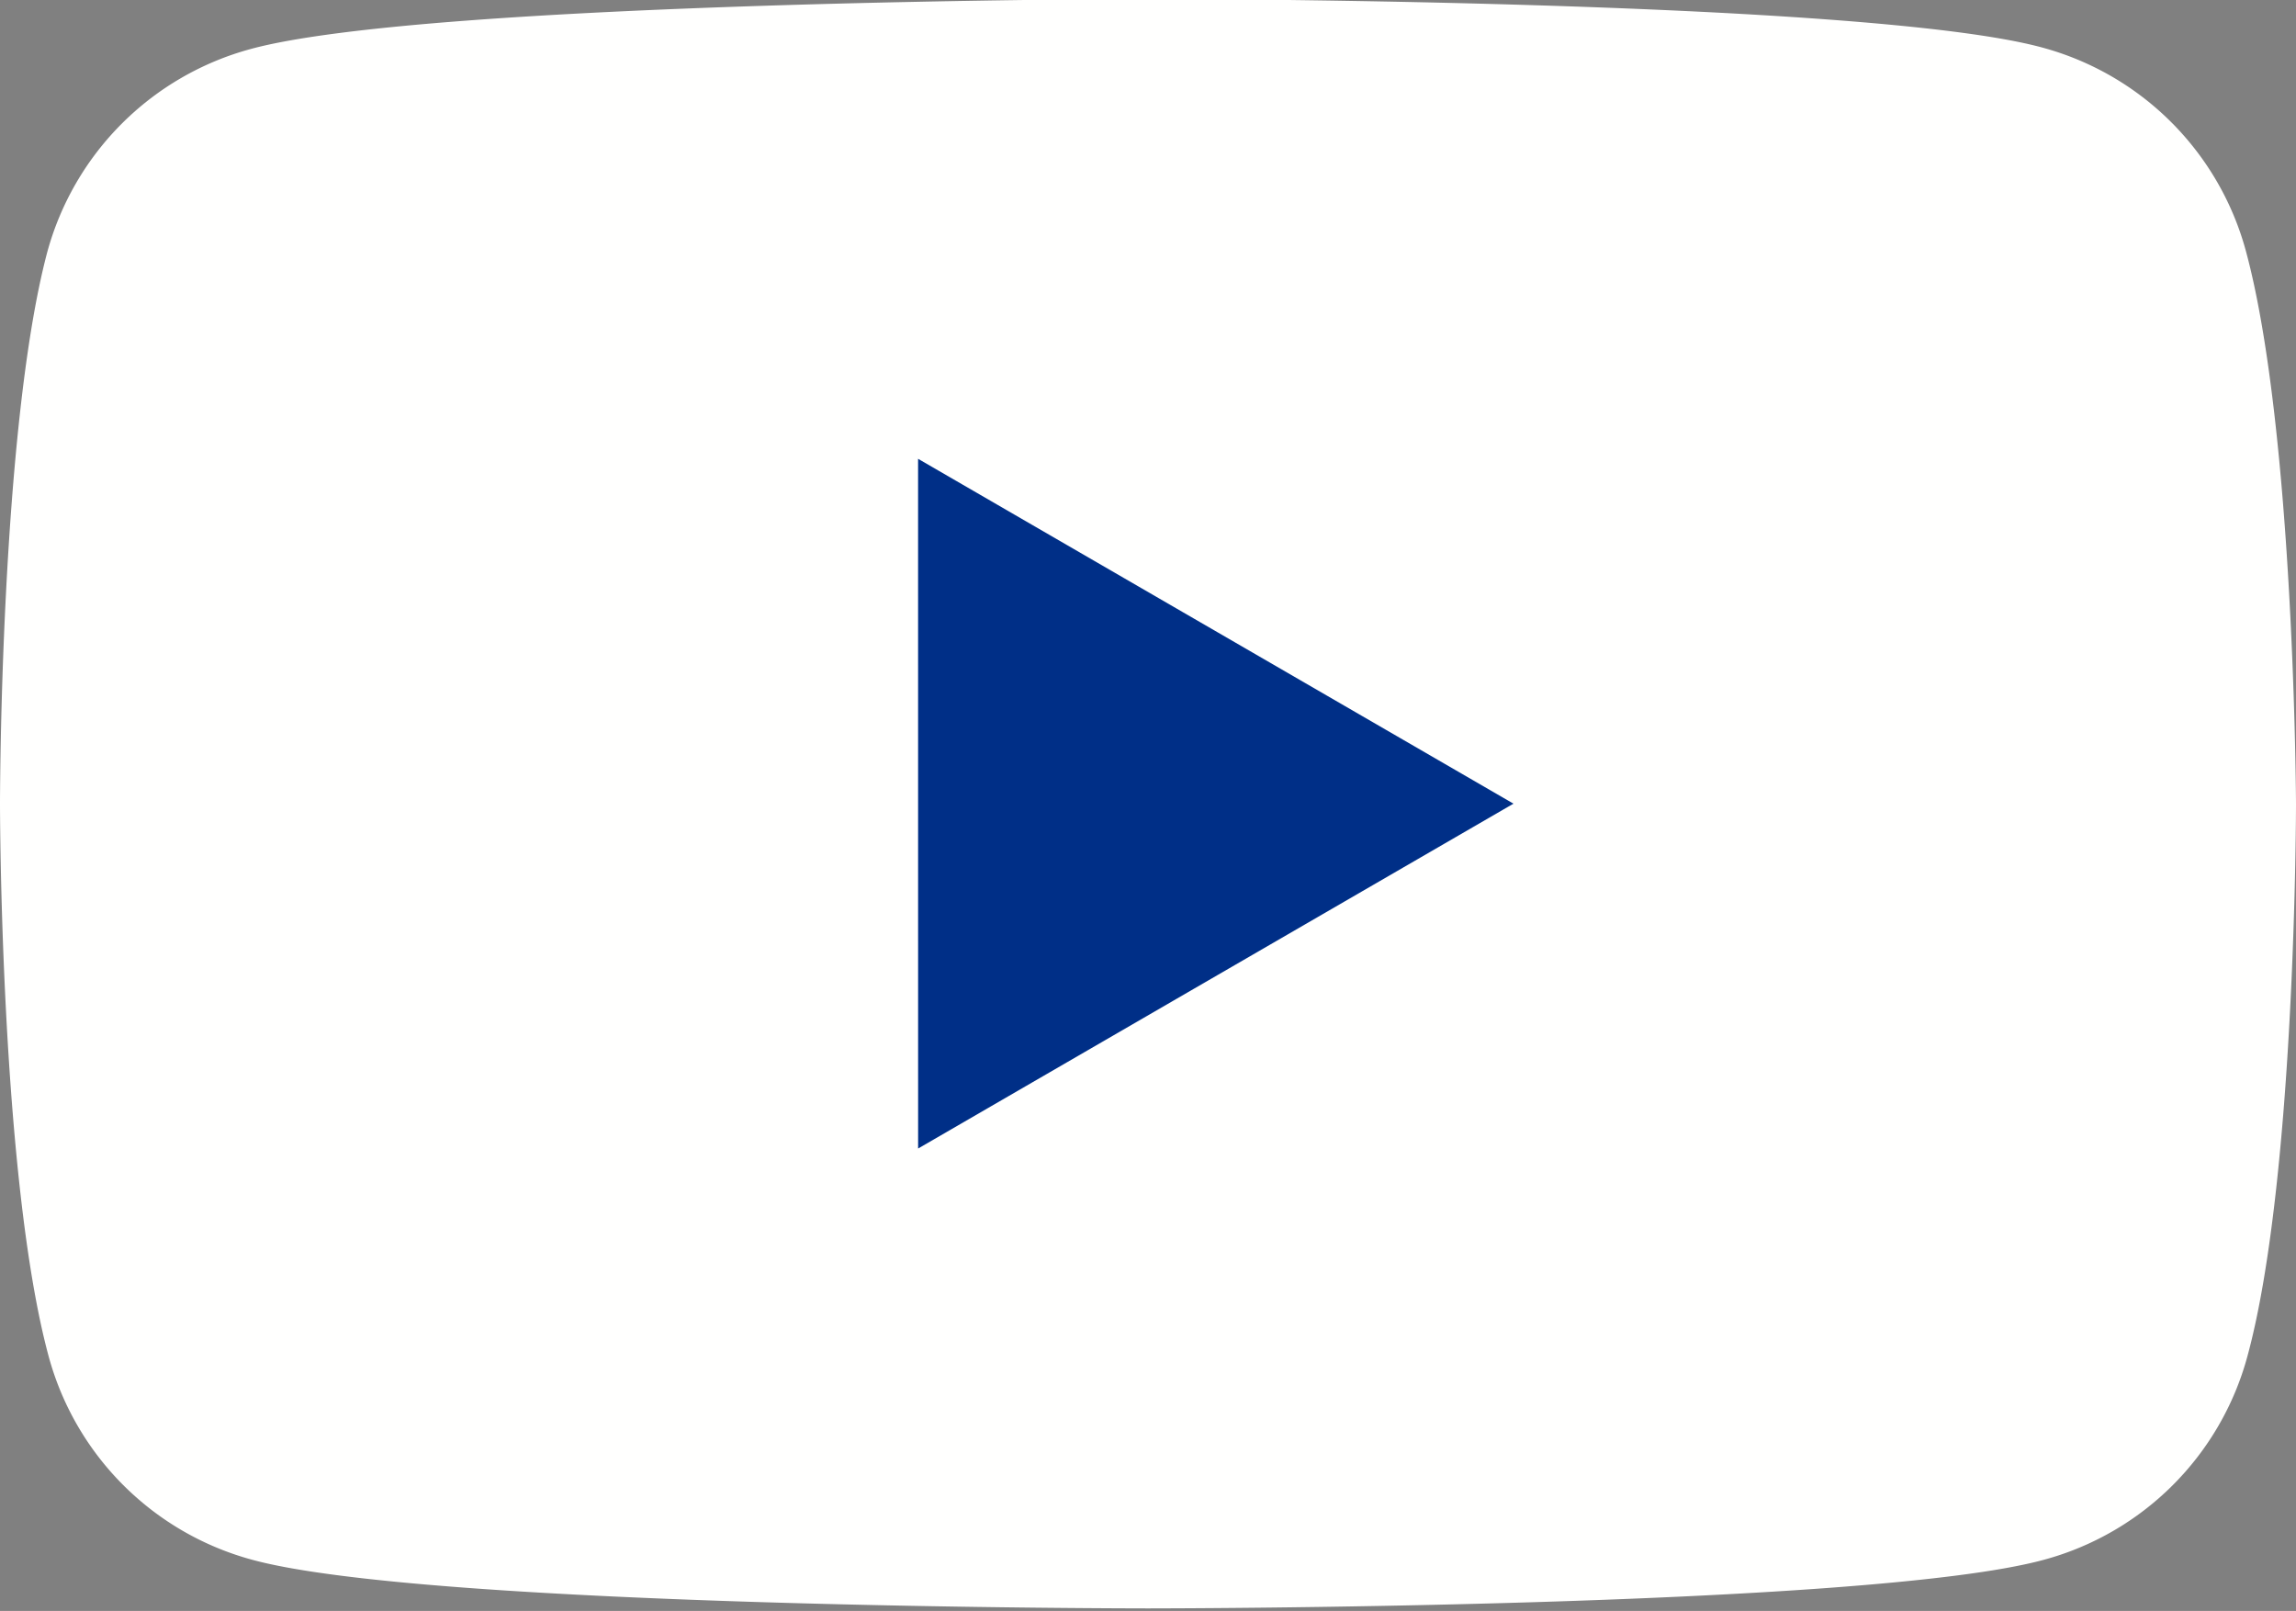
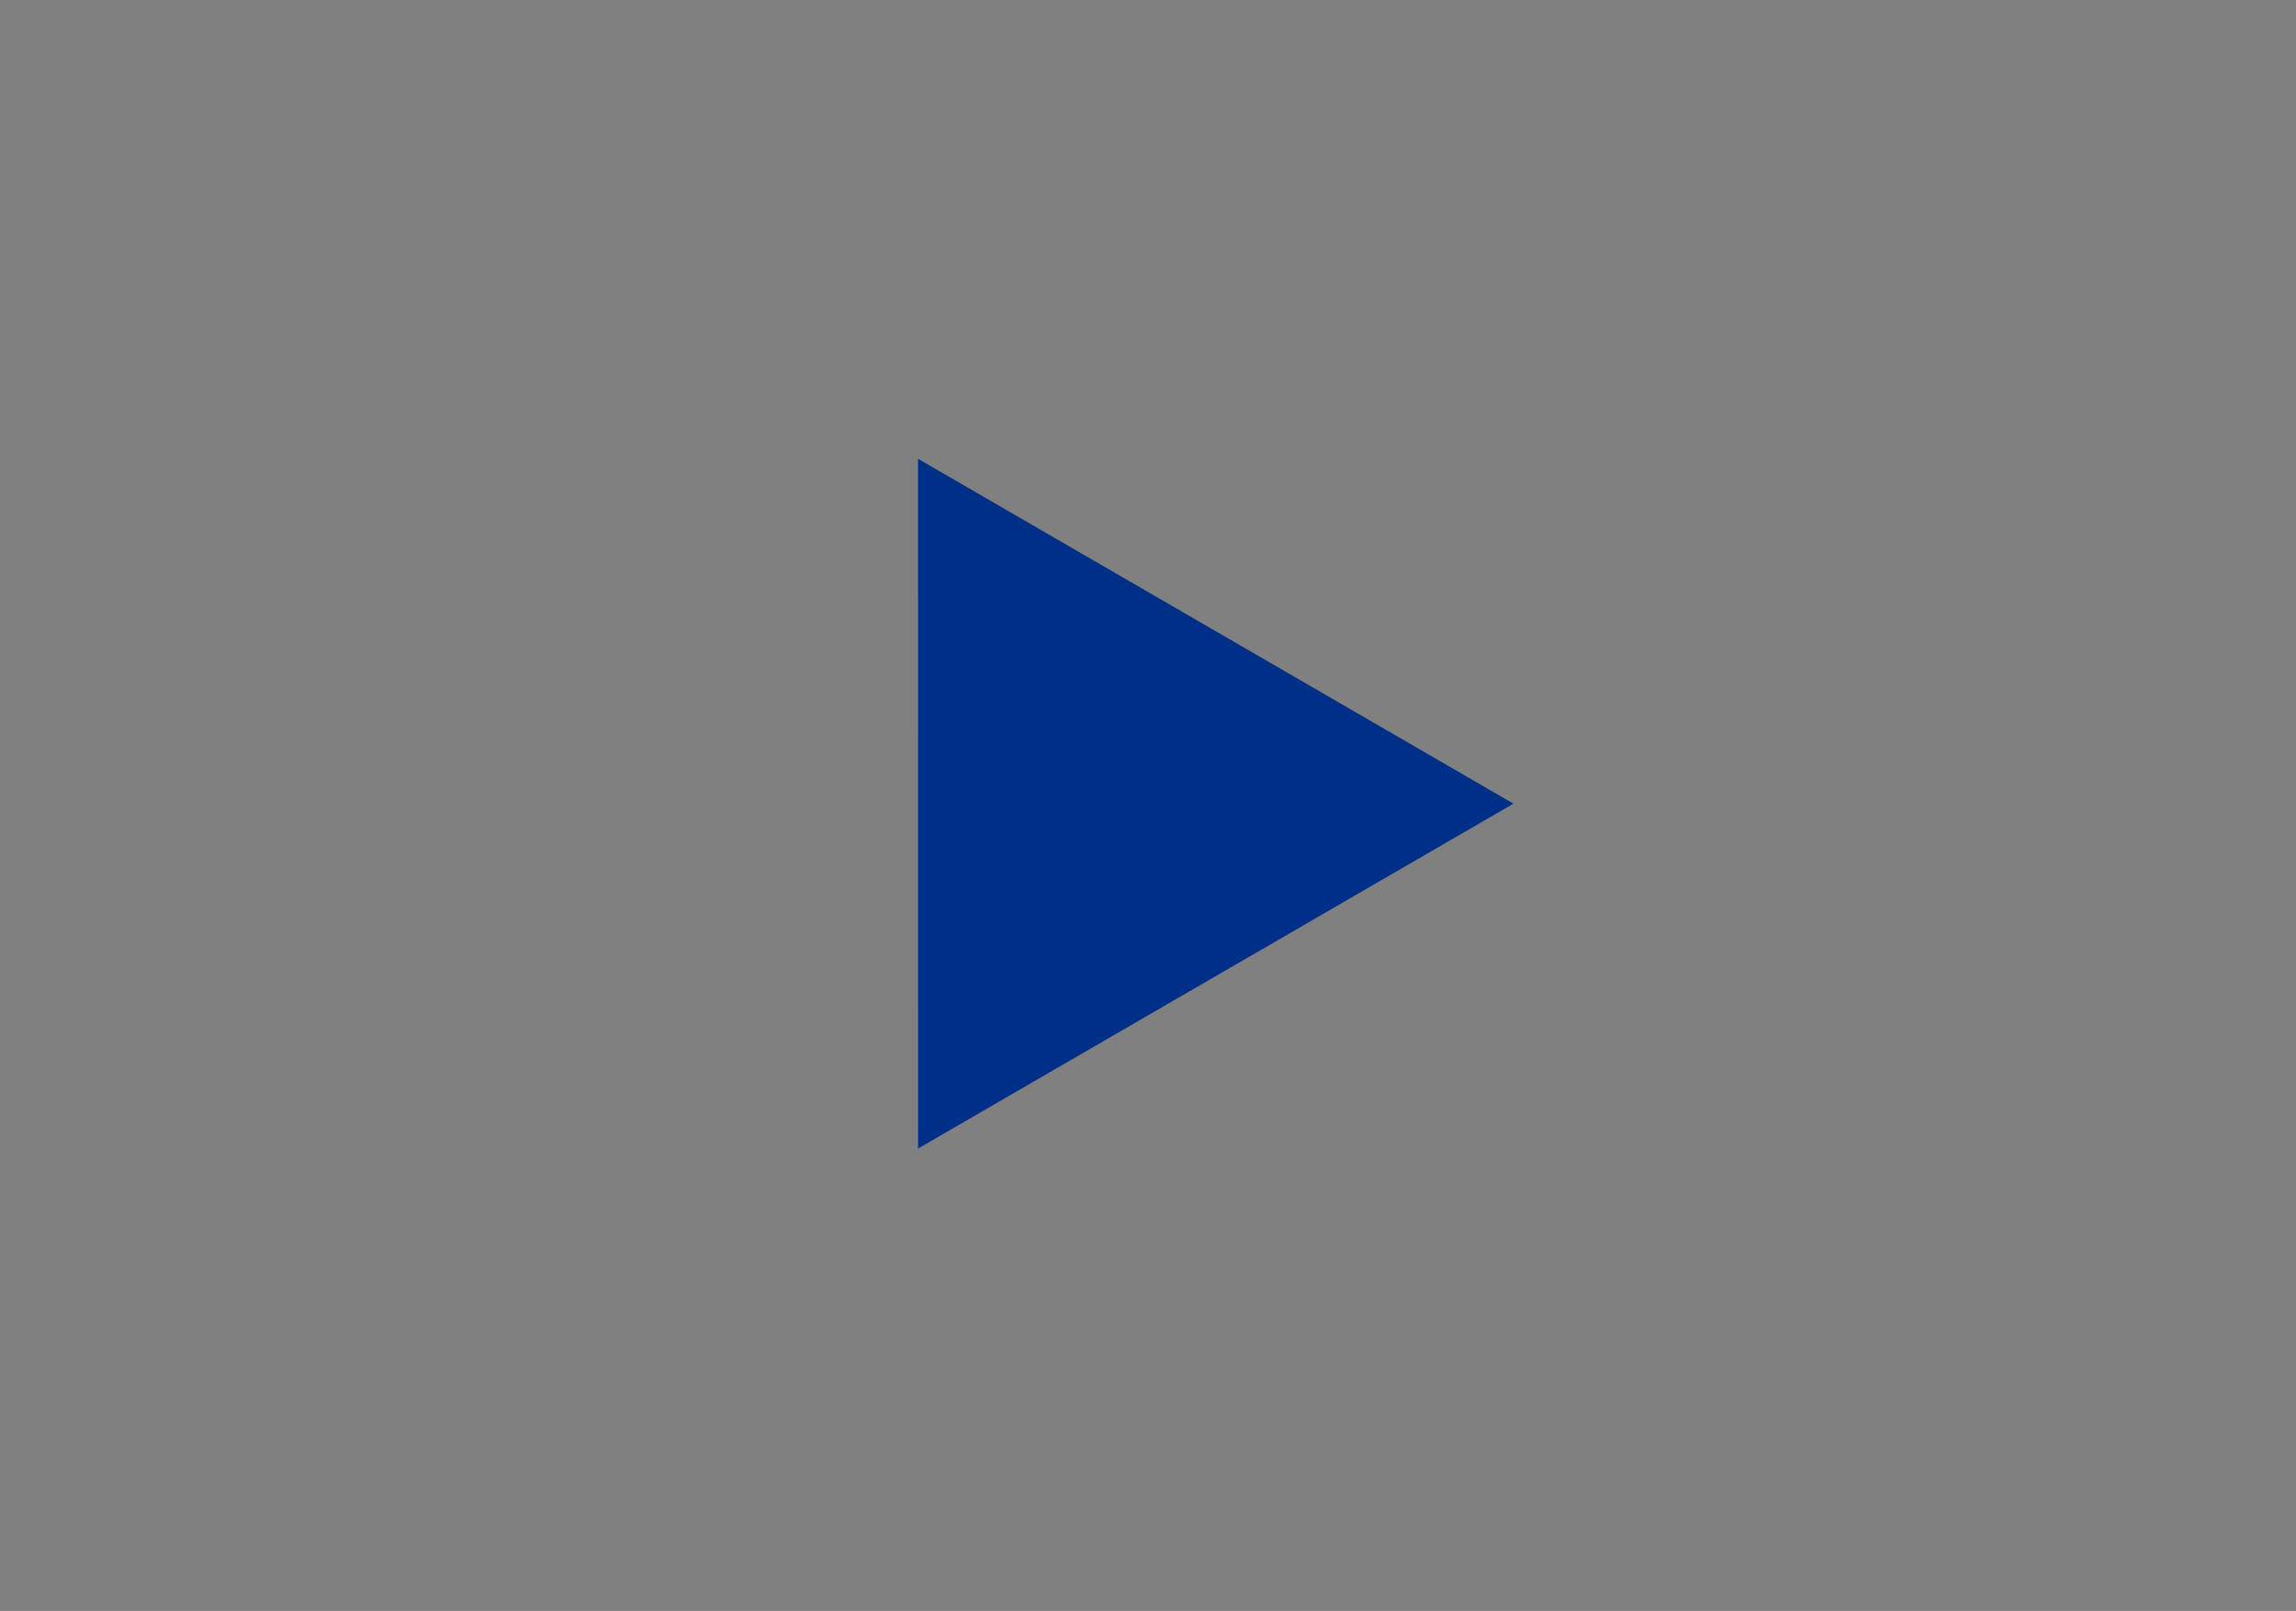
<svg xmlns="http://www.w3.org/2000/svg" fill="#000000" height="44.9" preserveAspectRatio="xMidYMid meet" version="1" viewBox="0.0 9.6 64.0 44.9" width="64" zoomAndPan="magnify">
  <rect x="0.0" y="9.6" width="64.0" height="44.9" fill="#808080" stroke="none" />
  <g id="change1_1">
-     <path d="M62.603 16.596a8.06 8.06 0 0 0-5.669-5.669C51.964 9.57 31.96 9.57 31.96 9.57s-20.005.04-24.976 1.397a8.06 8.06 0 0 0-5.669 5.669C0 21.607 0 32 0 32s0 10.393 1.356 15.404a8.06 8.06 0 0 0 5.669 5.669C11.995 54.43 32 54.43 32 54.43s20.005 0 24.976-1.356a8.06 8.06 0 0 0 5.669-5.669C64 42.434 64 32 64 32s-.04-10.393-1.397-15.404z" fill="#fffffe" />
-   </g>
+     </g>
  <g id="change2_1">
    <path d="M25.592 41.612L42.187 32l-16.596-9.612z" fill="#002f87" />
  </g>
</svg>